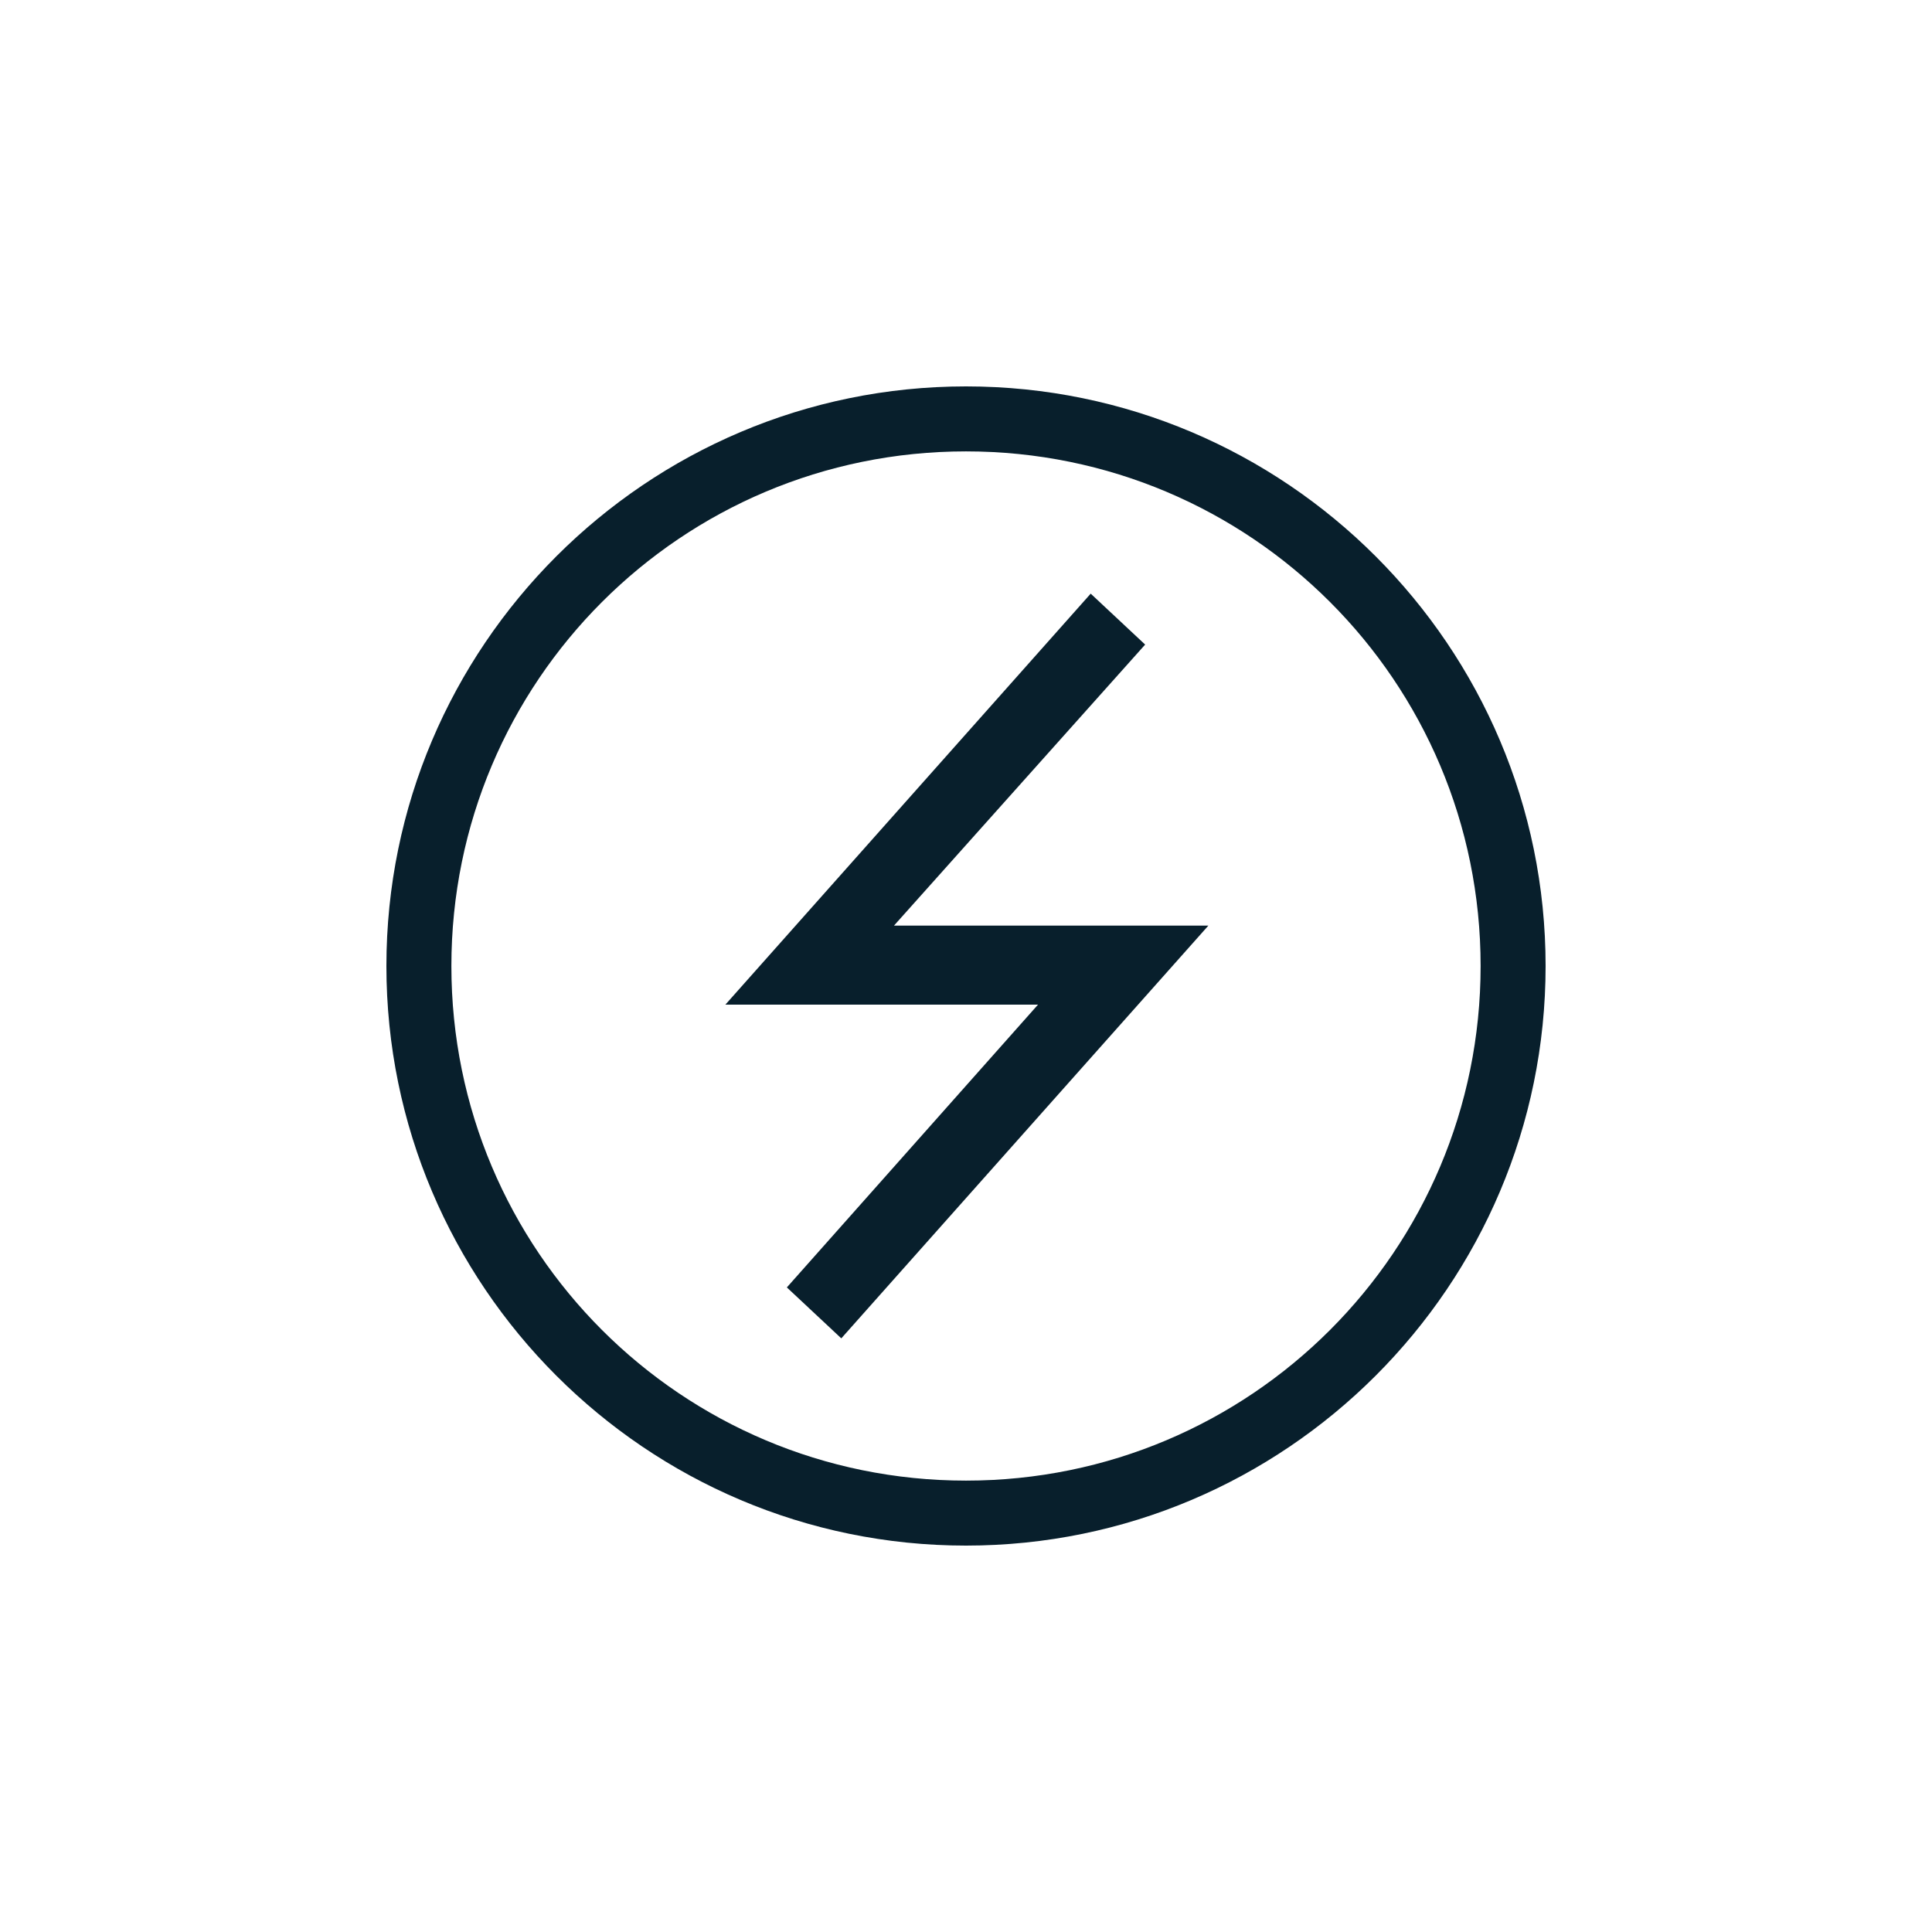
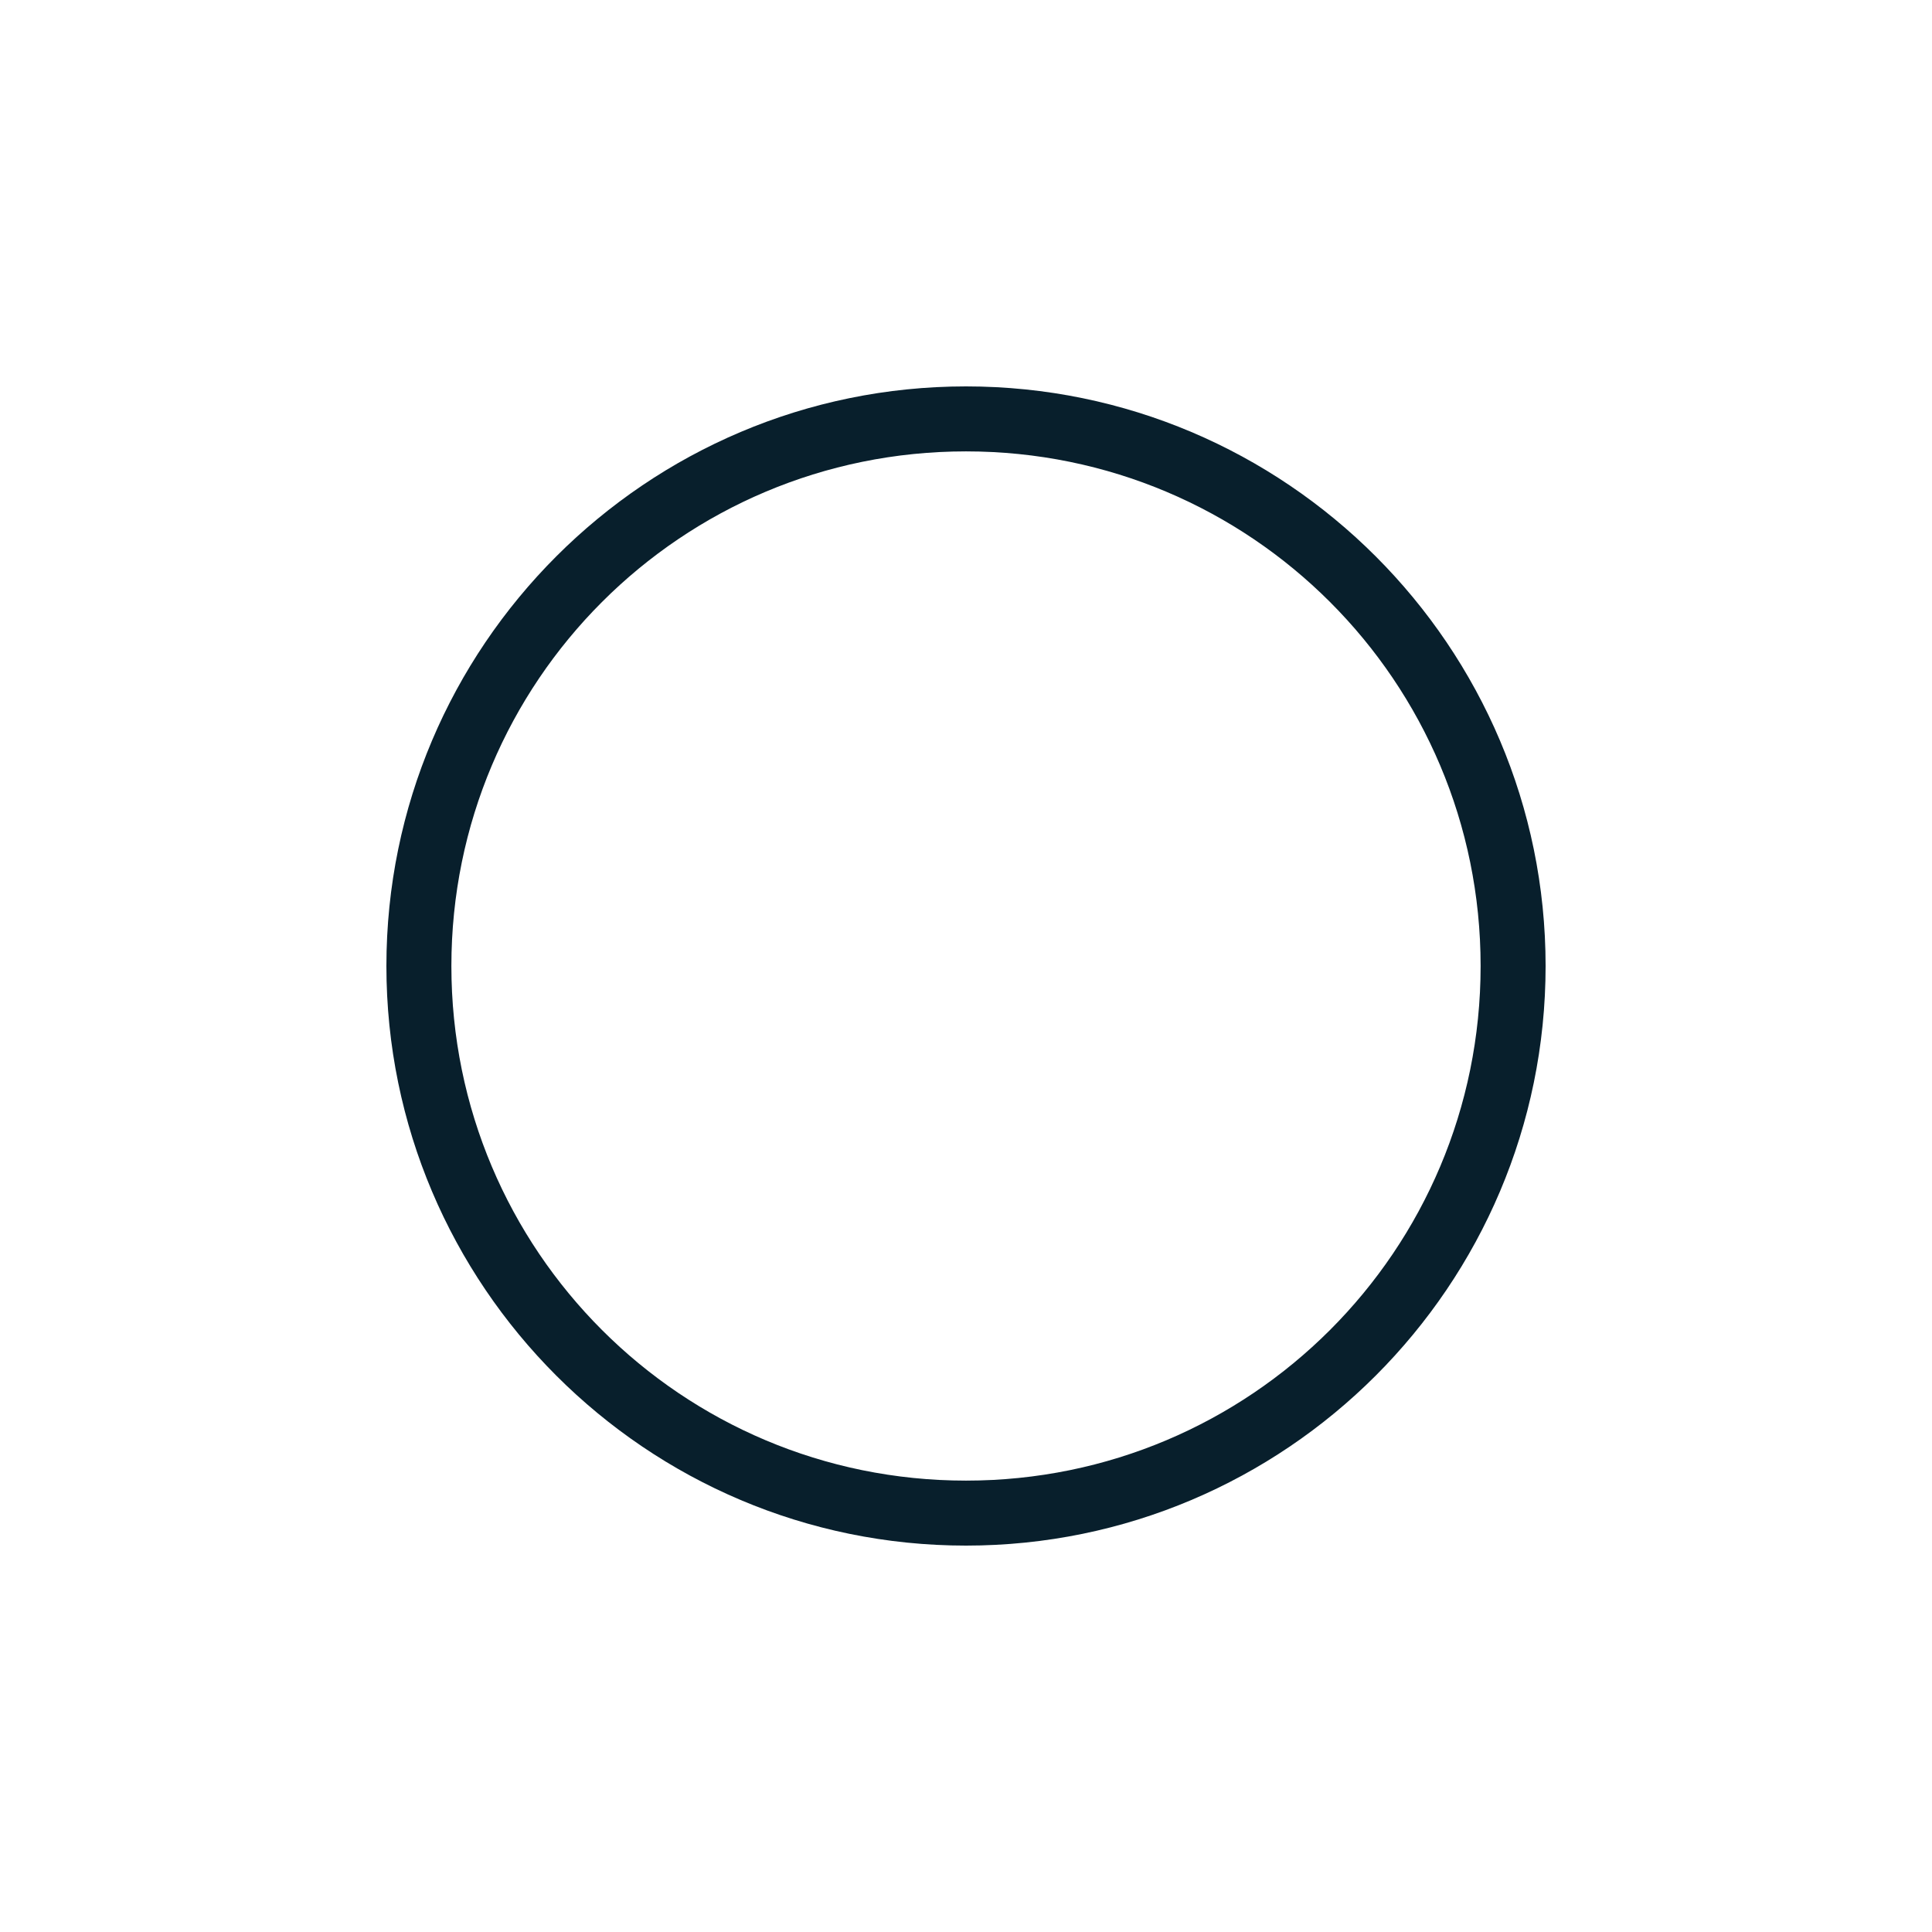
<svg xmlns="http://www.w3.org/2000/svg" xml:space="preserve" id="Layer_1" x="0" y="0" style="enable-background:new 0 0 110 110" version="1.1" viewBox="0 0 110 110">
  <style>.st0{fill:#081f2c}</style>
  <path d="M55 22c-18.2 0-33 14.8-33 33s14.8 33 33 33 33-14.8 33-33-14.8-33-33-33zm0 62.3c-16.2 0-29.3-13.1-29.3-29.3 0-16.2 13.1-29.3 29.3-29.3 16.2 0 29.3 13.1 29.3 29.3 0 16.2-13.1 29.3-29.3 29.3z" class="st0" />
-   <path d="m65.2 36.7-3.1-2.9-20.8 23.4h17.8L44.8 73.3l3.1 2.9 20.9-23.5H50.9l14.3-16z" class="st0" />
</svg>